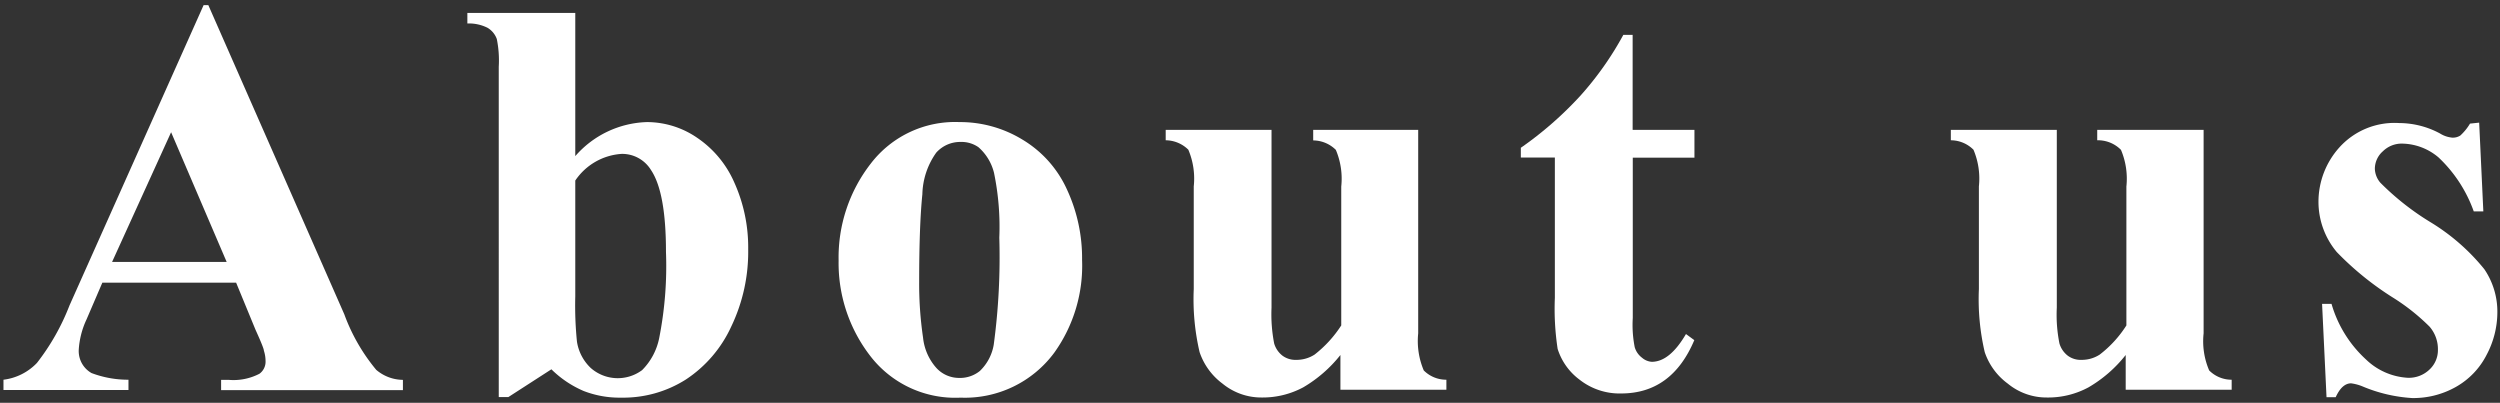
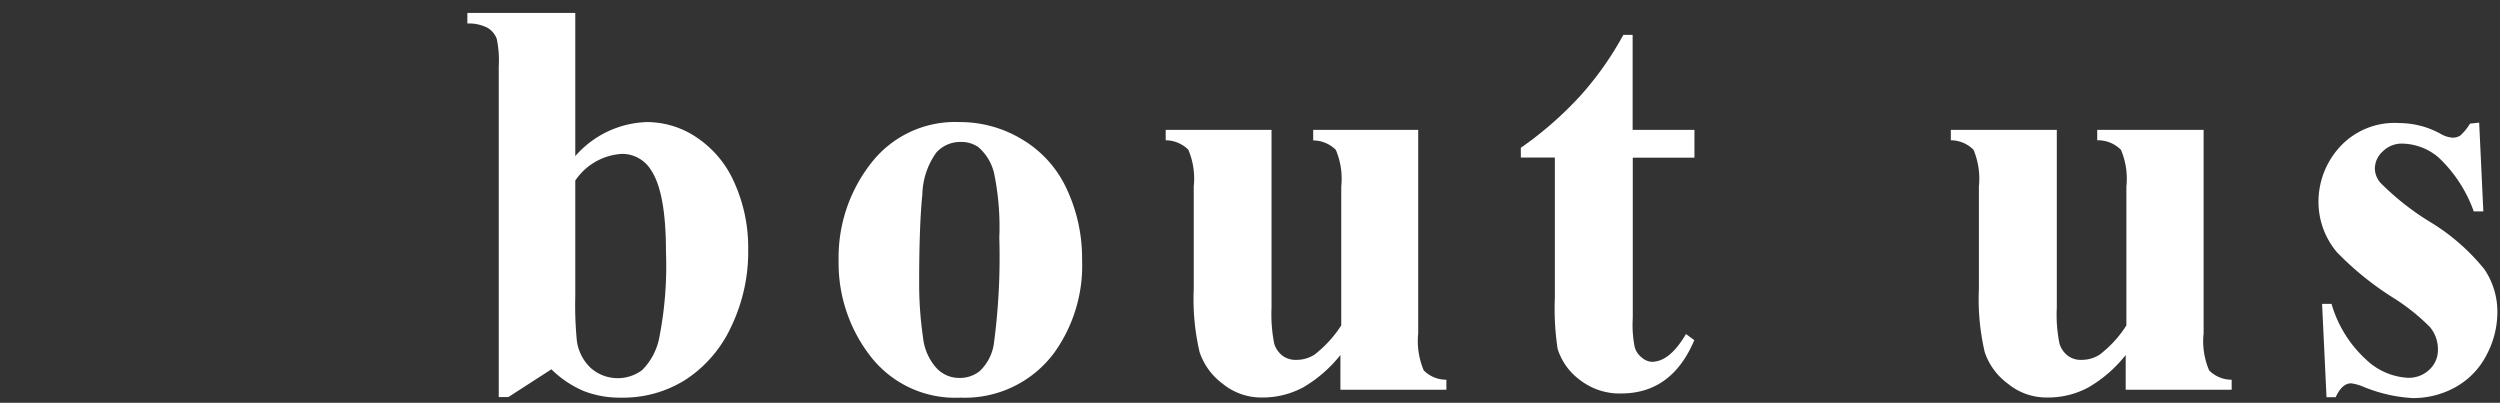
<svg xmlns="http://www.w3.org/2000/svg" id="e27261dc-740b-4f99-869b-1e46228482b5" data-name="レイヤー 1" viewBox="0 0 180 29">
  <rect x="0" y="0" width="180" height="29" fill="#333333" stroke="none" />
  <defs>
    <style>
      .ab9d7a7d-8368-4885-8625-ca9e77531e27 {
        fill: #fff;
      }
    </style>
  </defs>
  <title>head-title</title>
  <g>
-     <path class="ab9d7a7d-8368-4885-8625-ca9e77531e27" d="M17,20.35H7.37L6.23,23a6,6,0,0,0-.56,2.18,1.82,1.82,0,0,0,.92,1.68,7.43,7.43,0,0,0,2.66.48v.74h-9v-.74a4,4,0,0,0,2.41-1.21A16.23,16.23,0,0,0,5,22L14.66.37H15l9.79,22.26a13.47,13.47,0,0,0,2.3,4,3,3,0,0,0,1.92.72v.74H15.92v-.74h.54a4.06,4.06,0,0,0,2.22-.44,1.07,1.07,0,0,0,.44-.92,2.43,2.43,0,0,0-.12-.74q0-.18-.6-1.5Zm-.68-1.49-4-9.34L8.07,18.86Z" />
    <path class="ab9d7a7d-8368-4885-8625-ca9e77531e27" d="M41.42.93V11.24a7.11,7.11,0,0,1,5.17-2.45,6.4,6.4,0,0,1,3.62,1.14,7.51,7.51,0,0,1,2.66,3.21,11.36,11.36,0,0,1,1,4.8,12.44,12.44,0,0,1-1.22,5.57,9.1,9.1,0,0,1-3.26,3.81,8.41,8.41,0,0,1-4.67,1.31,7.14,7.14,0,0,1-2.7-.48,7.52,7.52,0,0,1-2.32-1.56l-3.1,2h-.69V4.81a7.73,7.73,0,0,0-.14-2A1.54,1.54,0,0,0,35.1,2a3,3,0,0,0-1.45-.31V.93Zm0,12.09v8.33a25.82,25.82,0,0,0,.12,3.24,3.3,3.3,0,0,0,1,1.91,2.94,2.94,0,0,0,3.69.15,4.51,4.51,0,0,0,1.23-2.3,26.66,26.66,0,0,0,.49-6.21c0-2.87-.36-4.83-1.08-5.9a2.43,2.43,0,0,0-2.11-1.16A4.36,4.36,0,0,0,41.42,13Z" />
    <path class="ab9d7a7d-8368-4885-8625-ca9e77531e27" d="M69.08,8.79a8.61,8.61,0,0,1,4.55,1.27,8.06,8.06,0,0,1,3.19,3.58,11.76,11.76,0,0,1,1.09,5.08,10.75,10.75,0,0,1-2,6.67,8,8,0,0,1-6.75,3.24,7.71,7.71,0,0,1-6.5-3,10.93,10.93,0,0,1-2.28-6.87,11,11,0,0,1,2.33-7A7.64,7.64,0,0,1,69.08,8.79Zm.08,1.43a2.31,2.31,0,0,0-1.75.77,5.37,5.37,0,0,0-1,3q-.23,2.26-.23,6.32a26.53,26.53,0,0,0,.28,4,3.87,3.87,0,0,0,.94,2.16,2.21,2.21,0,0,0,1.64.74,2.27,2.27,0,0,0,1.51-.5,3.4,3.4,0,0,0,1-1.9,47.08,47.08,0,0,0,.4-7.69,19.16,19.16,0,0,0-.38-4.67,3.59,3.59,0,0,0-1.12-1.85A2.13,2.13,0,0,0,69.16,10.22Z" />
    <path class="ab9d7a7d-8368-4885-8625-ca9e77531e27" d="M102.11,9.35V24a5.44,5.44,0,0,0,.4,2.67,2.28,2.28,0,0,0,1.63.67v.72H96.51v-2.5a9.6,9.6,0,0,1-2.68,2.33,6.18,6.18,0,0,1-3,.73,4.4,4.4,0,0,1-2.81-1,4.69,4.69,0,0,1-1.65-2.27,16.76,16.76,0,0,1-.42-4.54V13.42a5.33,5.33,0,0,0-.39-2.64,2.34,2.34,0,0,0-1.63-.68V9.35h7.62v12.8a11,11,0,0,0,.19,2.58,1.73,1.73,0,0,0,.6.88,1.58,1.58,0,0,0,1,.3,2.39,2.39,0,0,0,1.31-.38,8.5,8.5,0,0,0,1.92-2.1v-10a5.33,5.33,0,0,0-.39-2.64,2.34,2.34,0,0,0-1.63-.68V9.35Z" />
    <path class="ab9d7a7d-8368-4885-8625-ca9e77531e27" d="M117.55,2.51V9.35H122v2h-4.44V22.89A8.26,8.26,0,0,0,117.7,25a1.47,1.47,0,0,0,.53.76,1.19,1.19,0,0,0,.7.29q1.29,0,2.46-2l.6.44q-1.62,3.84-5.27,3.84a4.66,4.66,0,0,1-3-1,4.41,4.41,0,0,1-1.57-2.21,19.13,19.13,0,0,1-.2-3.68V11.34H109.5v-.7a25.84,25.84,0,0,0,4.29-3.75,23,23,0,0,0,3.09-4.38Z" />
    <path class="ab9d7a7d-8368-4885-8625-ca9e77531e27" d="M158.66,9.35V24a5.32,5.32,0,0,0,.4,2.67,2.27,2.27,0,0,0,1.62.67v.72h-7.63v-2.5a9.46,9.46,0,0,1-2.68,2.33,6.11,6.11,0,0,1-3,.73,4.38,4.38,0,0,1-2.81-1,4.65,4.65,0,0,1-1.66-2.27,16.76,16.76,0,0,1-.42-4.54V13.42a5.33,5.33,0,0,0-.39-2.64,2.32,2.32,0,0,0-1.63-.68V9.35h7.63v12.8a10.46,10.46,0,0,0,.19,2.58,1.73,1.73,0,0,0,.6.88,1.56,1.56,0,0,0,1,.3,2.36,2.36,0,0,0,1.3-.38,8.13,8.13,0,0,0,1.92-2.1v-10a5.33,5.33,0,0,0-.39-2.64A2.32,2.32,0,0,0,151,10.1V9.35Z" />
    <path class="ab9d7a7d-8368-4885-8625-ca9e77531e27" d="M178.5,8.83l.3,6.39h-.69a9.91,9.91,0,0,0-2.53-3.88,4.15,4.15,0,0,0-2.61-1,1.93,1.93,0,0,0-1.4.55,1.68,1.68,0,0,0-.58,1.27,1.62,1.62,0,0,0,.4,1A19,19,0,0,0,175,16a15,15,0,0,1,3.87,3.38,5.43,5.43,0,0,1,.94,3.12,6.56,6.56,0,0,1-.78,3.06,5.51,5.51,0,0,1-2.21,2.3,6.22,6.22,0,0,1-3.14.8,10.89,10.89,0,0,1-3.58-.84,3.33,3.33,0,0,0-.82-.22c-.44,0-.81.34-1.11,1h-.66l-.32-6.72h.68a8.68,8.68,0,0,0,2.48,4,4.71,4.71,0,0,0,3,1.32,2.14,2.14,0,0,0,1.57-.59,1.9,1.9,0,0,0,.61-1.43,2.47,2.47,0,0,0-.6-1.66,15,15,0,0,0-2.68-2.12,21.6,21.6,0,0,1-4-3.25,5.63,5.63,0,0,1-1.32-3.62,5.85,5.85,0,0,1,1.5-3.91,5.34,5.34,0,0,1,4.31-1.76,6.24,6.24,0,0,1,2.94.75,2,2,0,0,0,.88.3,1,1,0,0,0,.58-.15,3.76,3.76,0,0,0,.7-.86Z" />
  </g>
</svg>